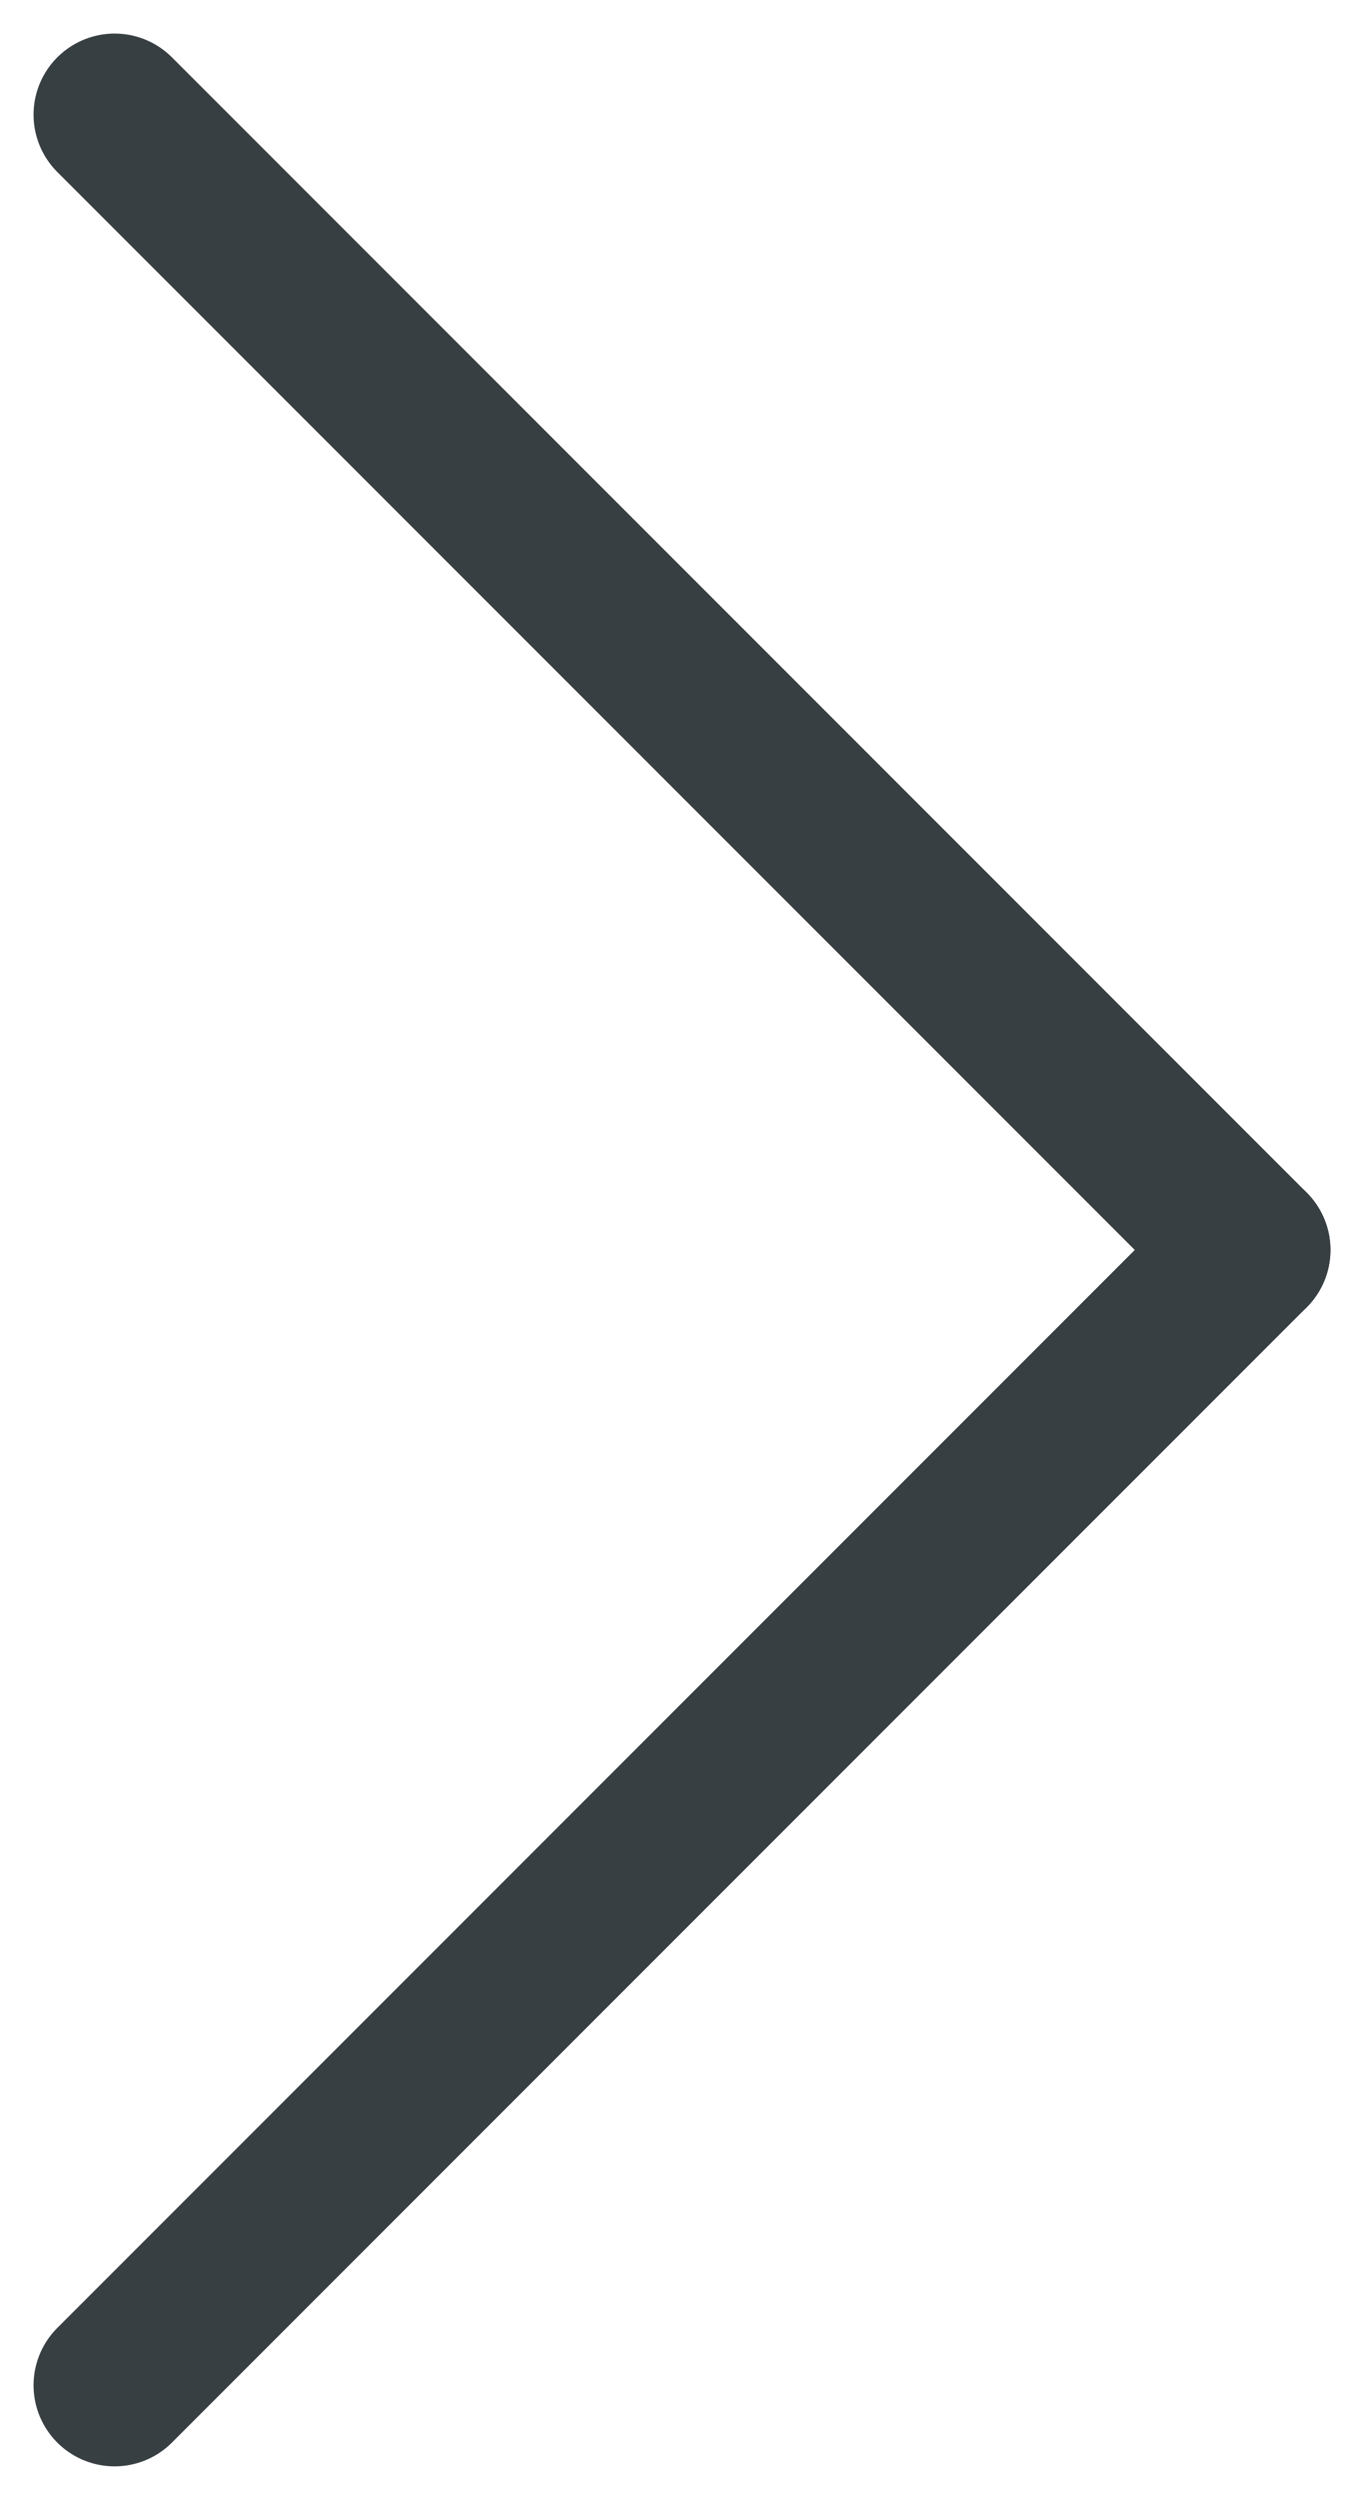
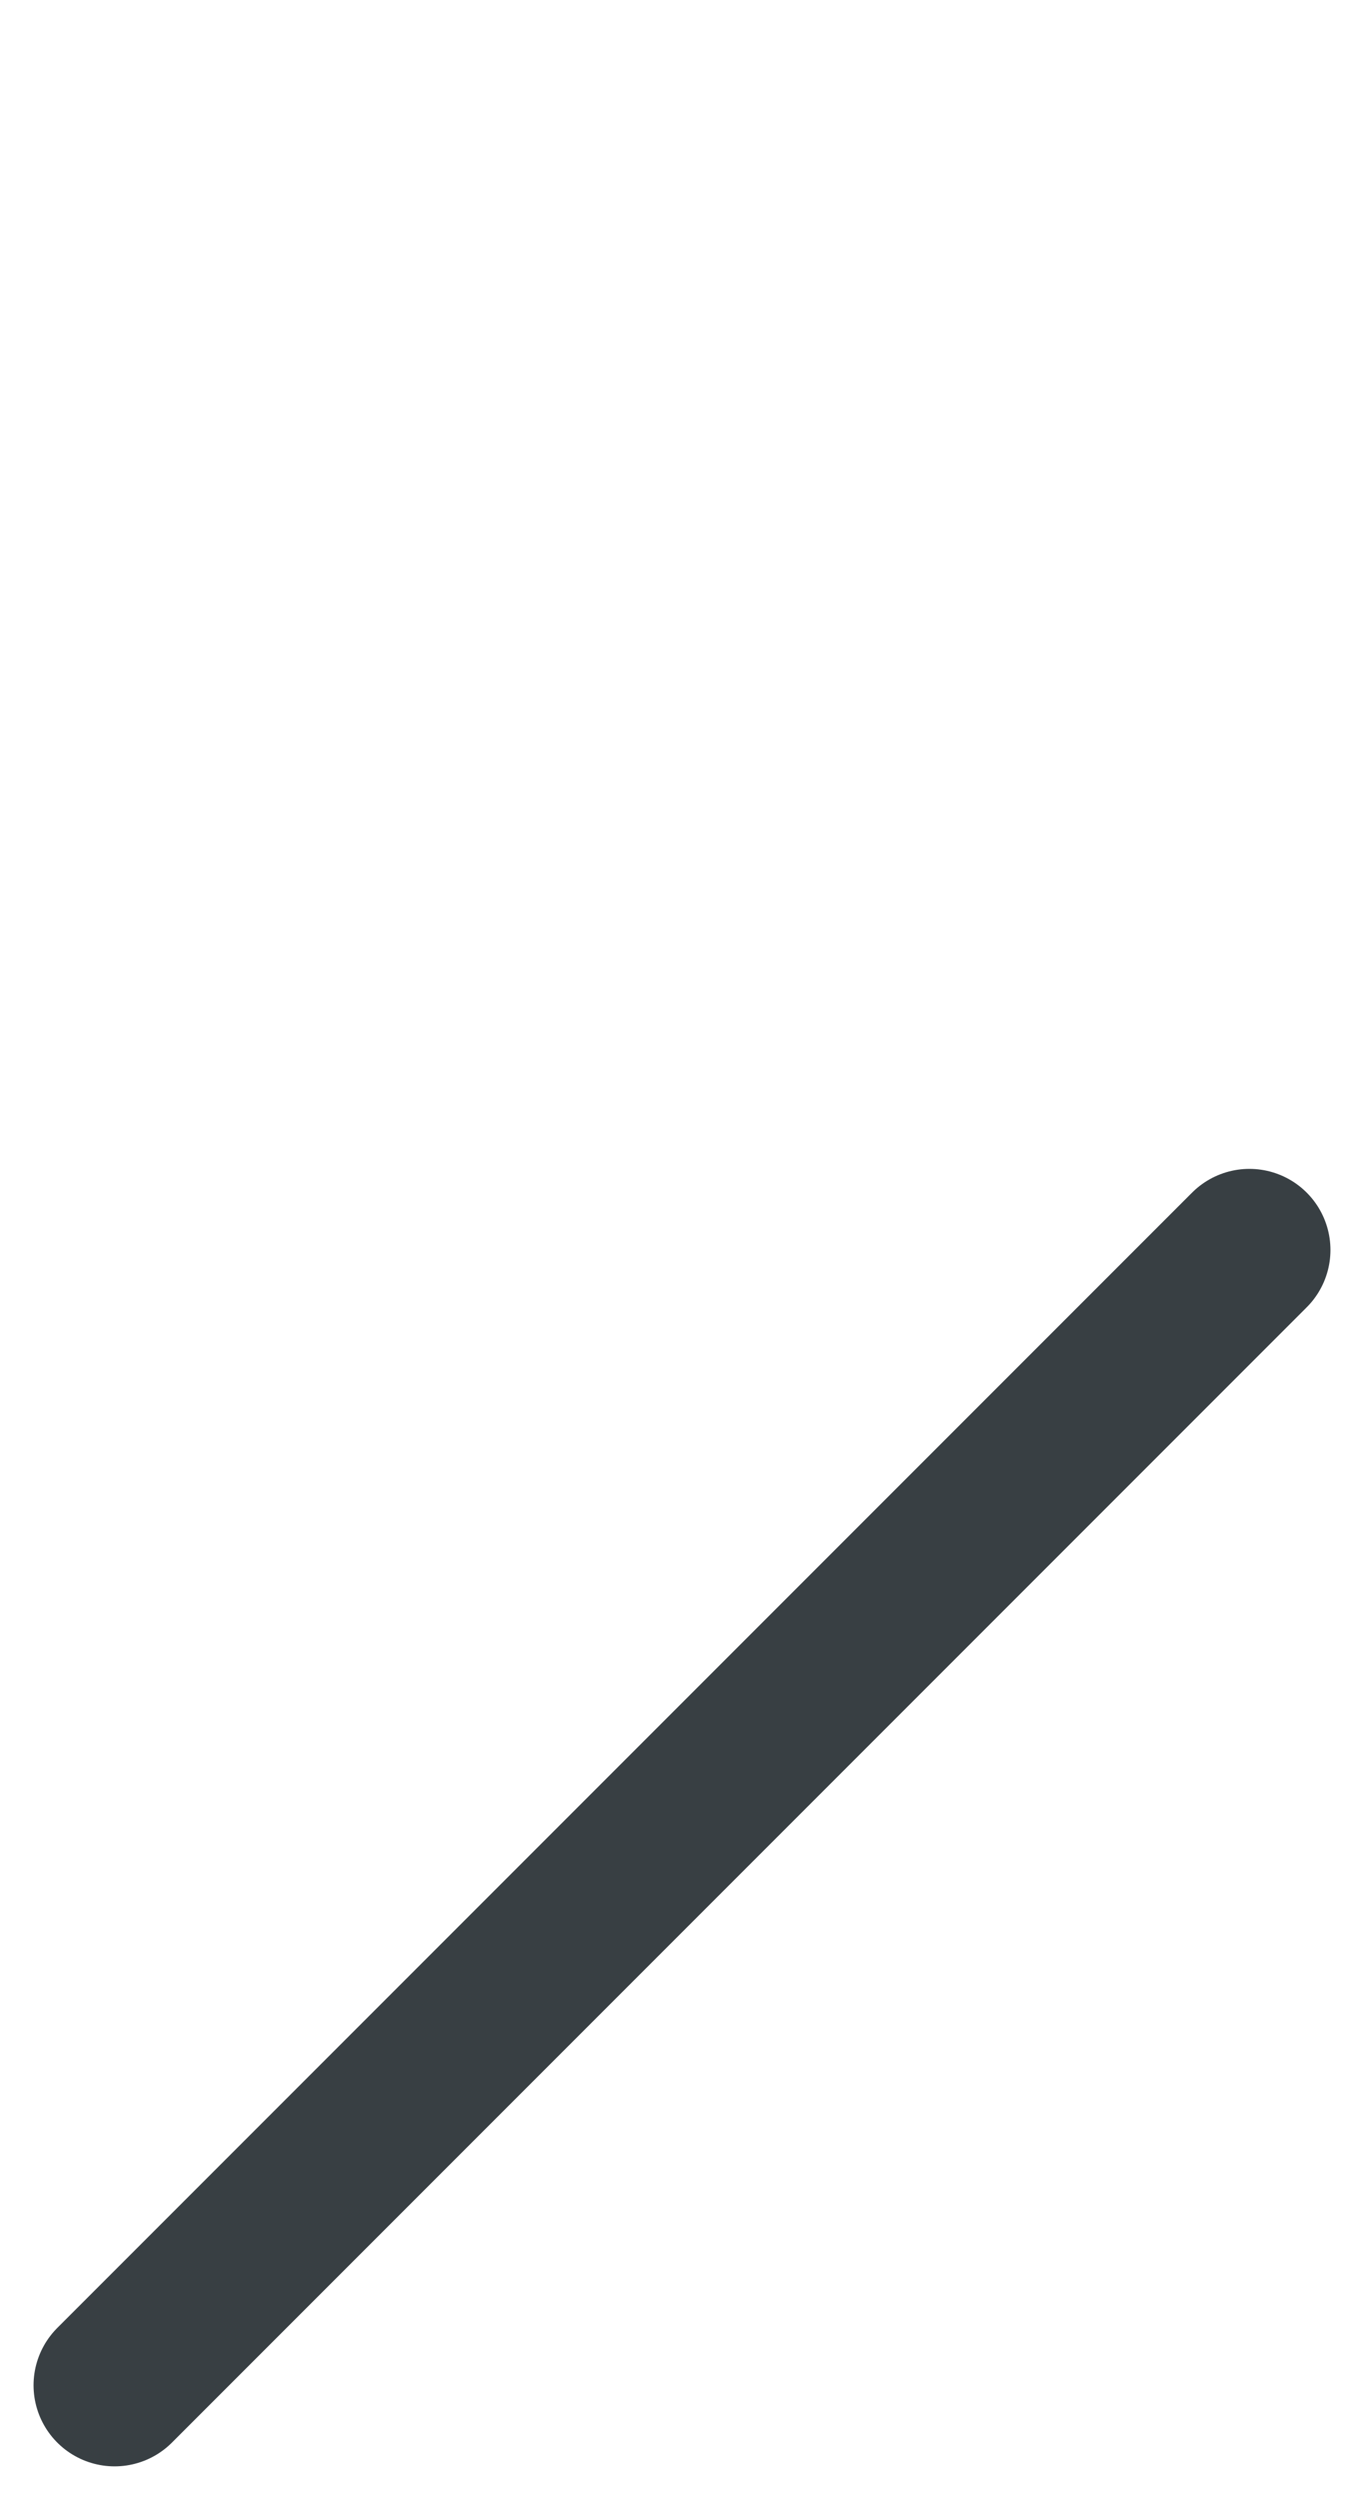
<svg xmlns="http://www.w3.org/2000/svg" width="8.414" height="15.414" viewBox="0 0 8.414 15.414">
  <g transform="translate(-285.793 -221.793)">
    <line y1="7" x2="7" transform="translate(286.5 229.5)" fill="none" stroke="#383f43" stroke-linecap="round" stroke-width="1" />
-     <line x2="7" y2="7" transform="translate(286.5 222.5)" fill="none" stroke="#383f43" stroke-linecap="round" stroke-width="1" />
  </g>
</svg>